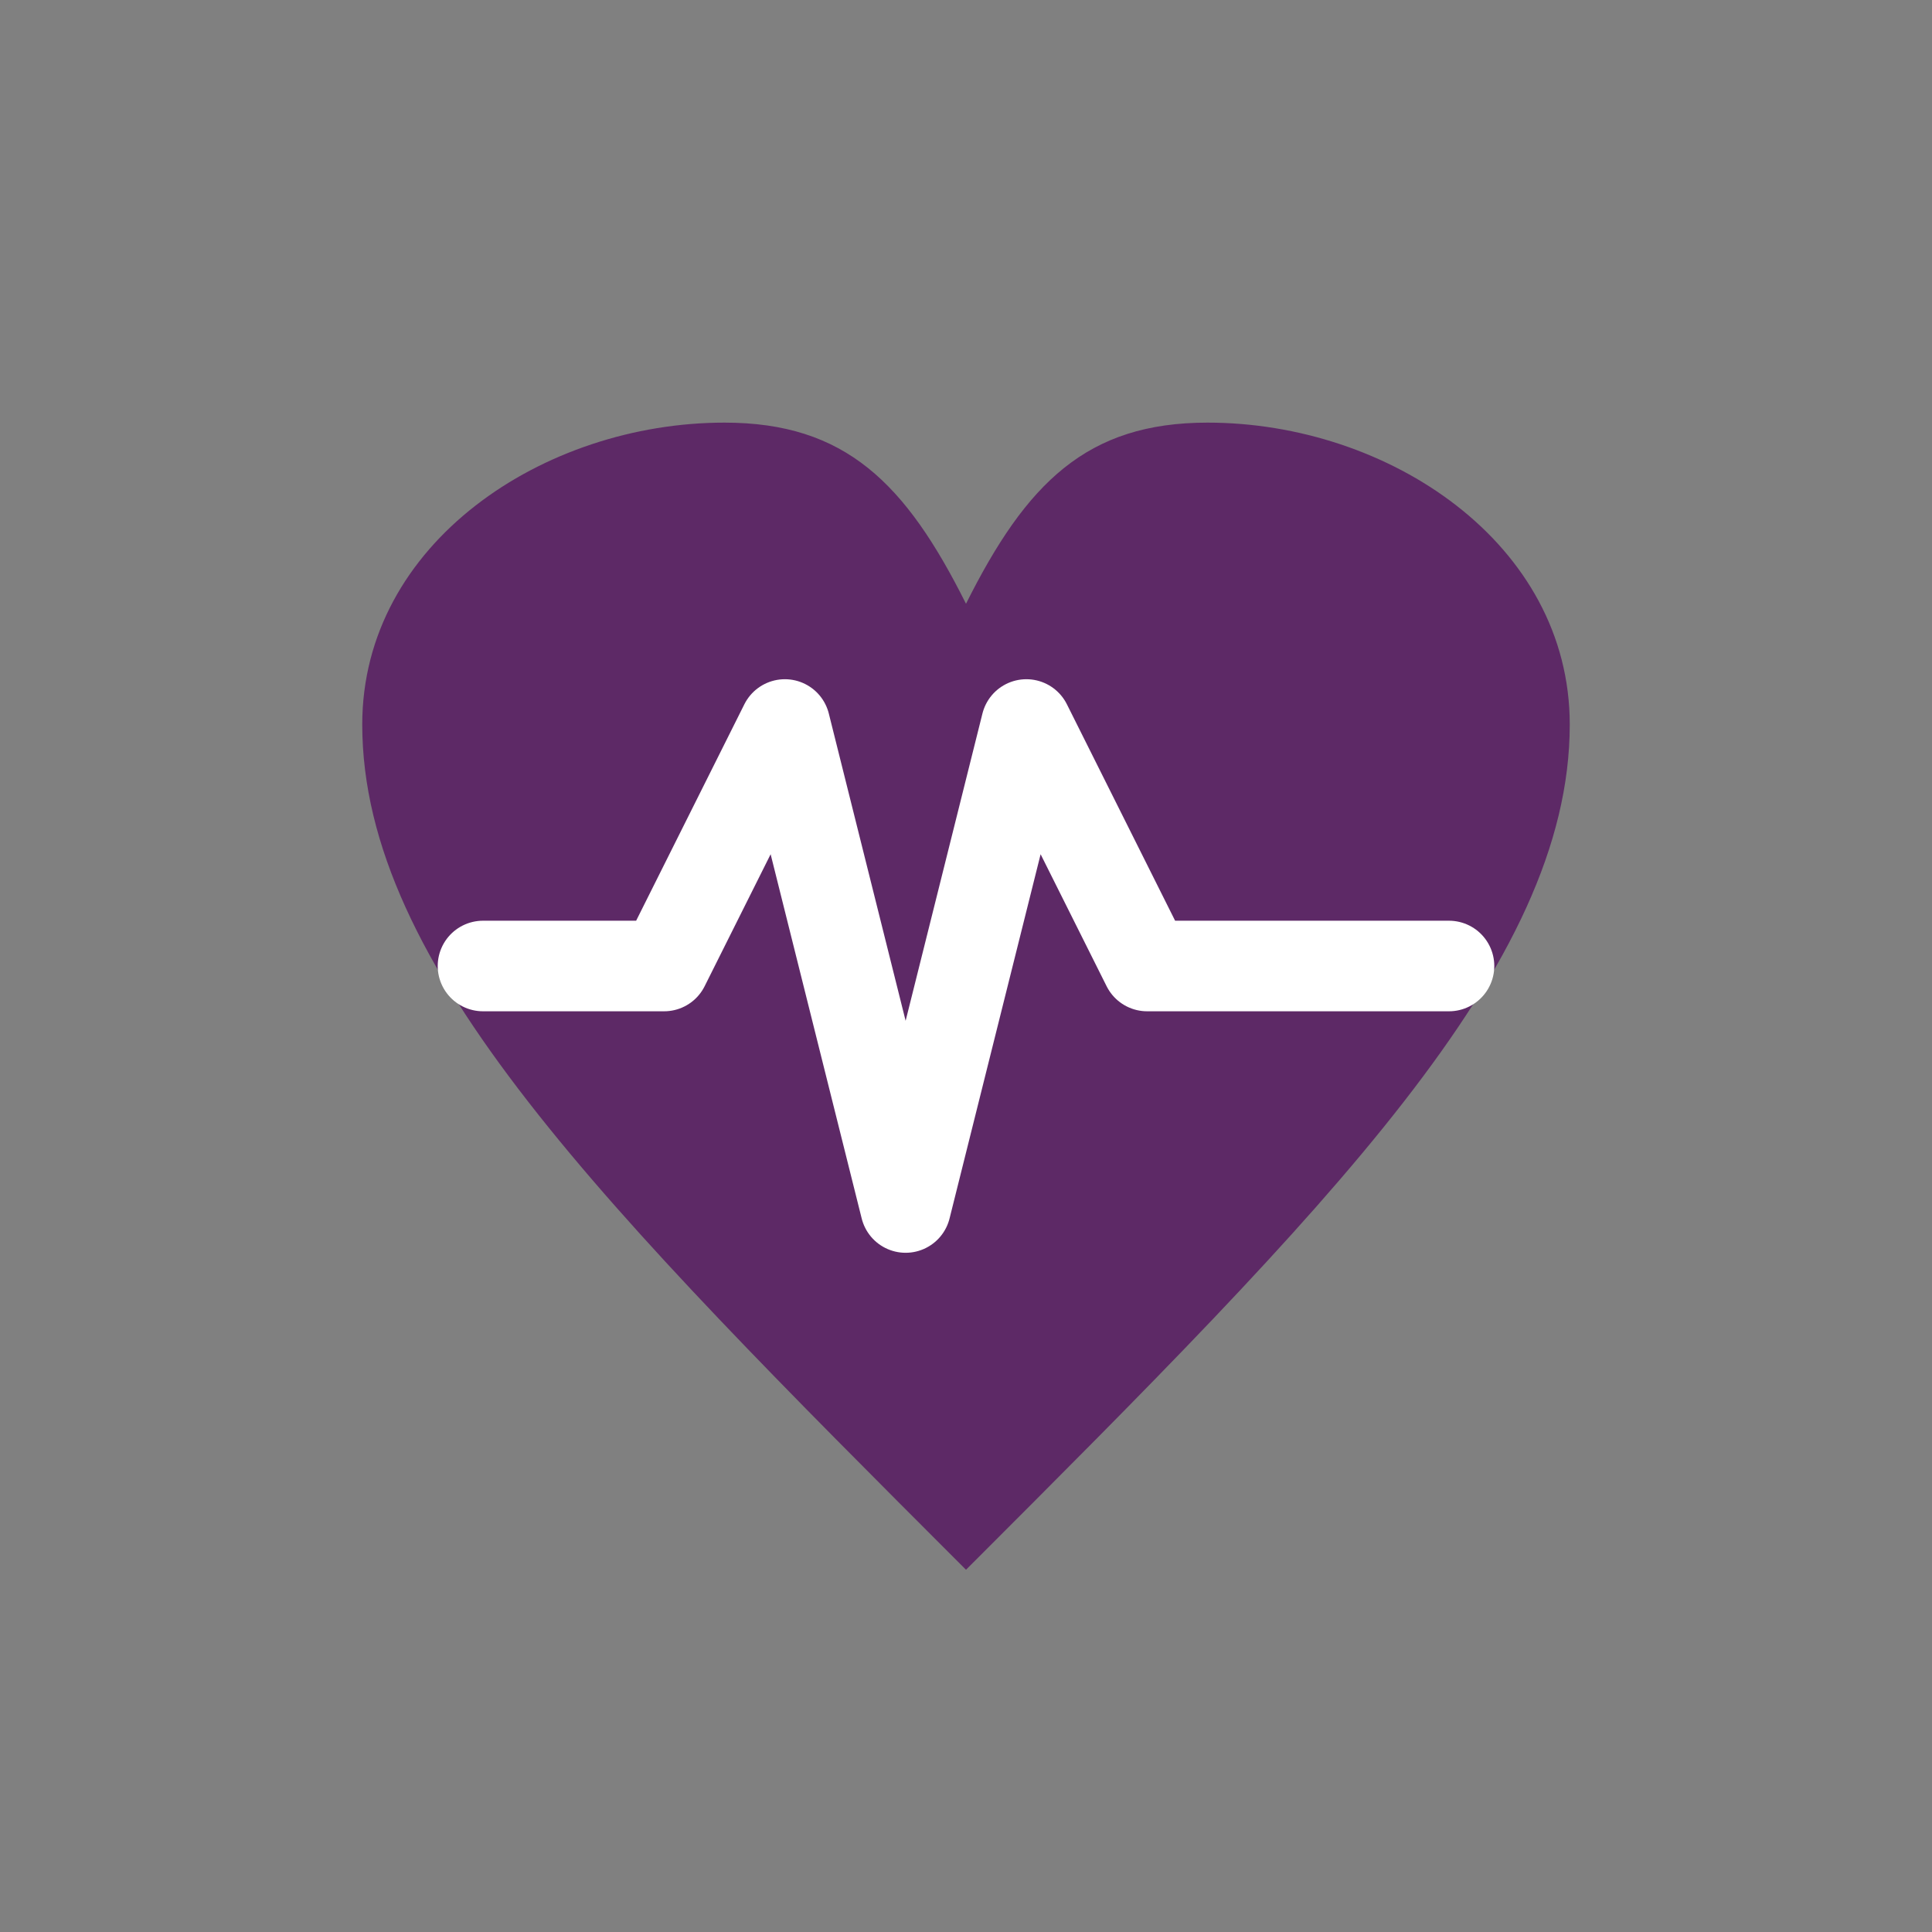
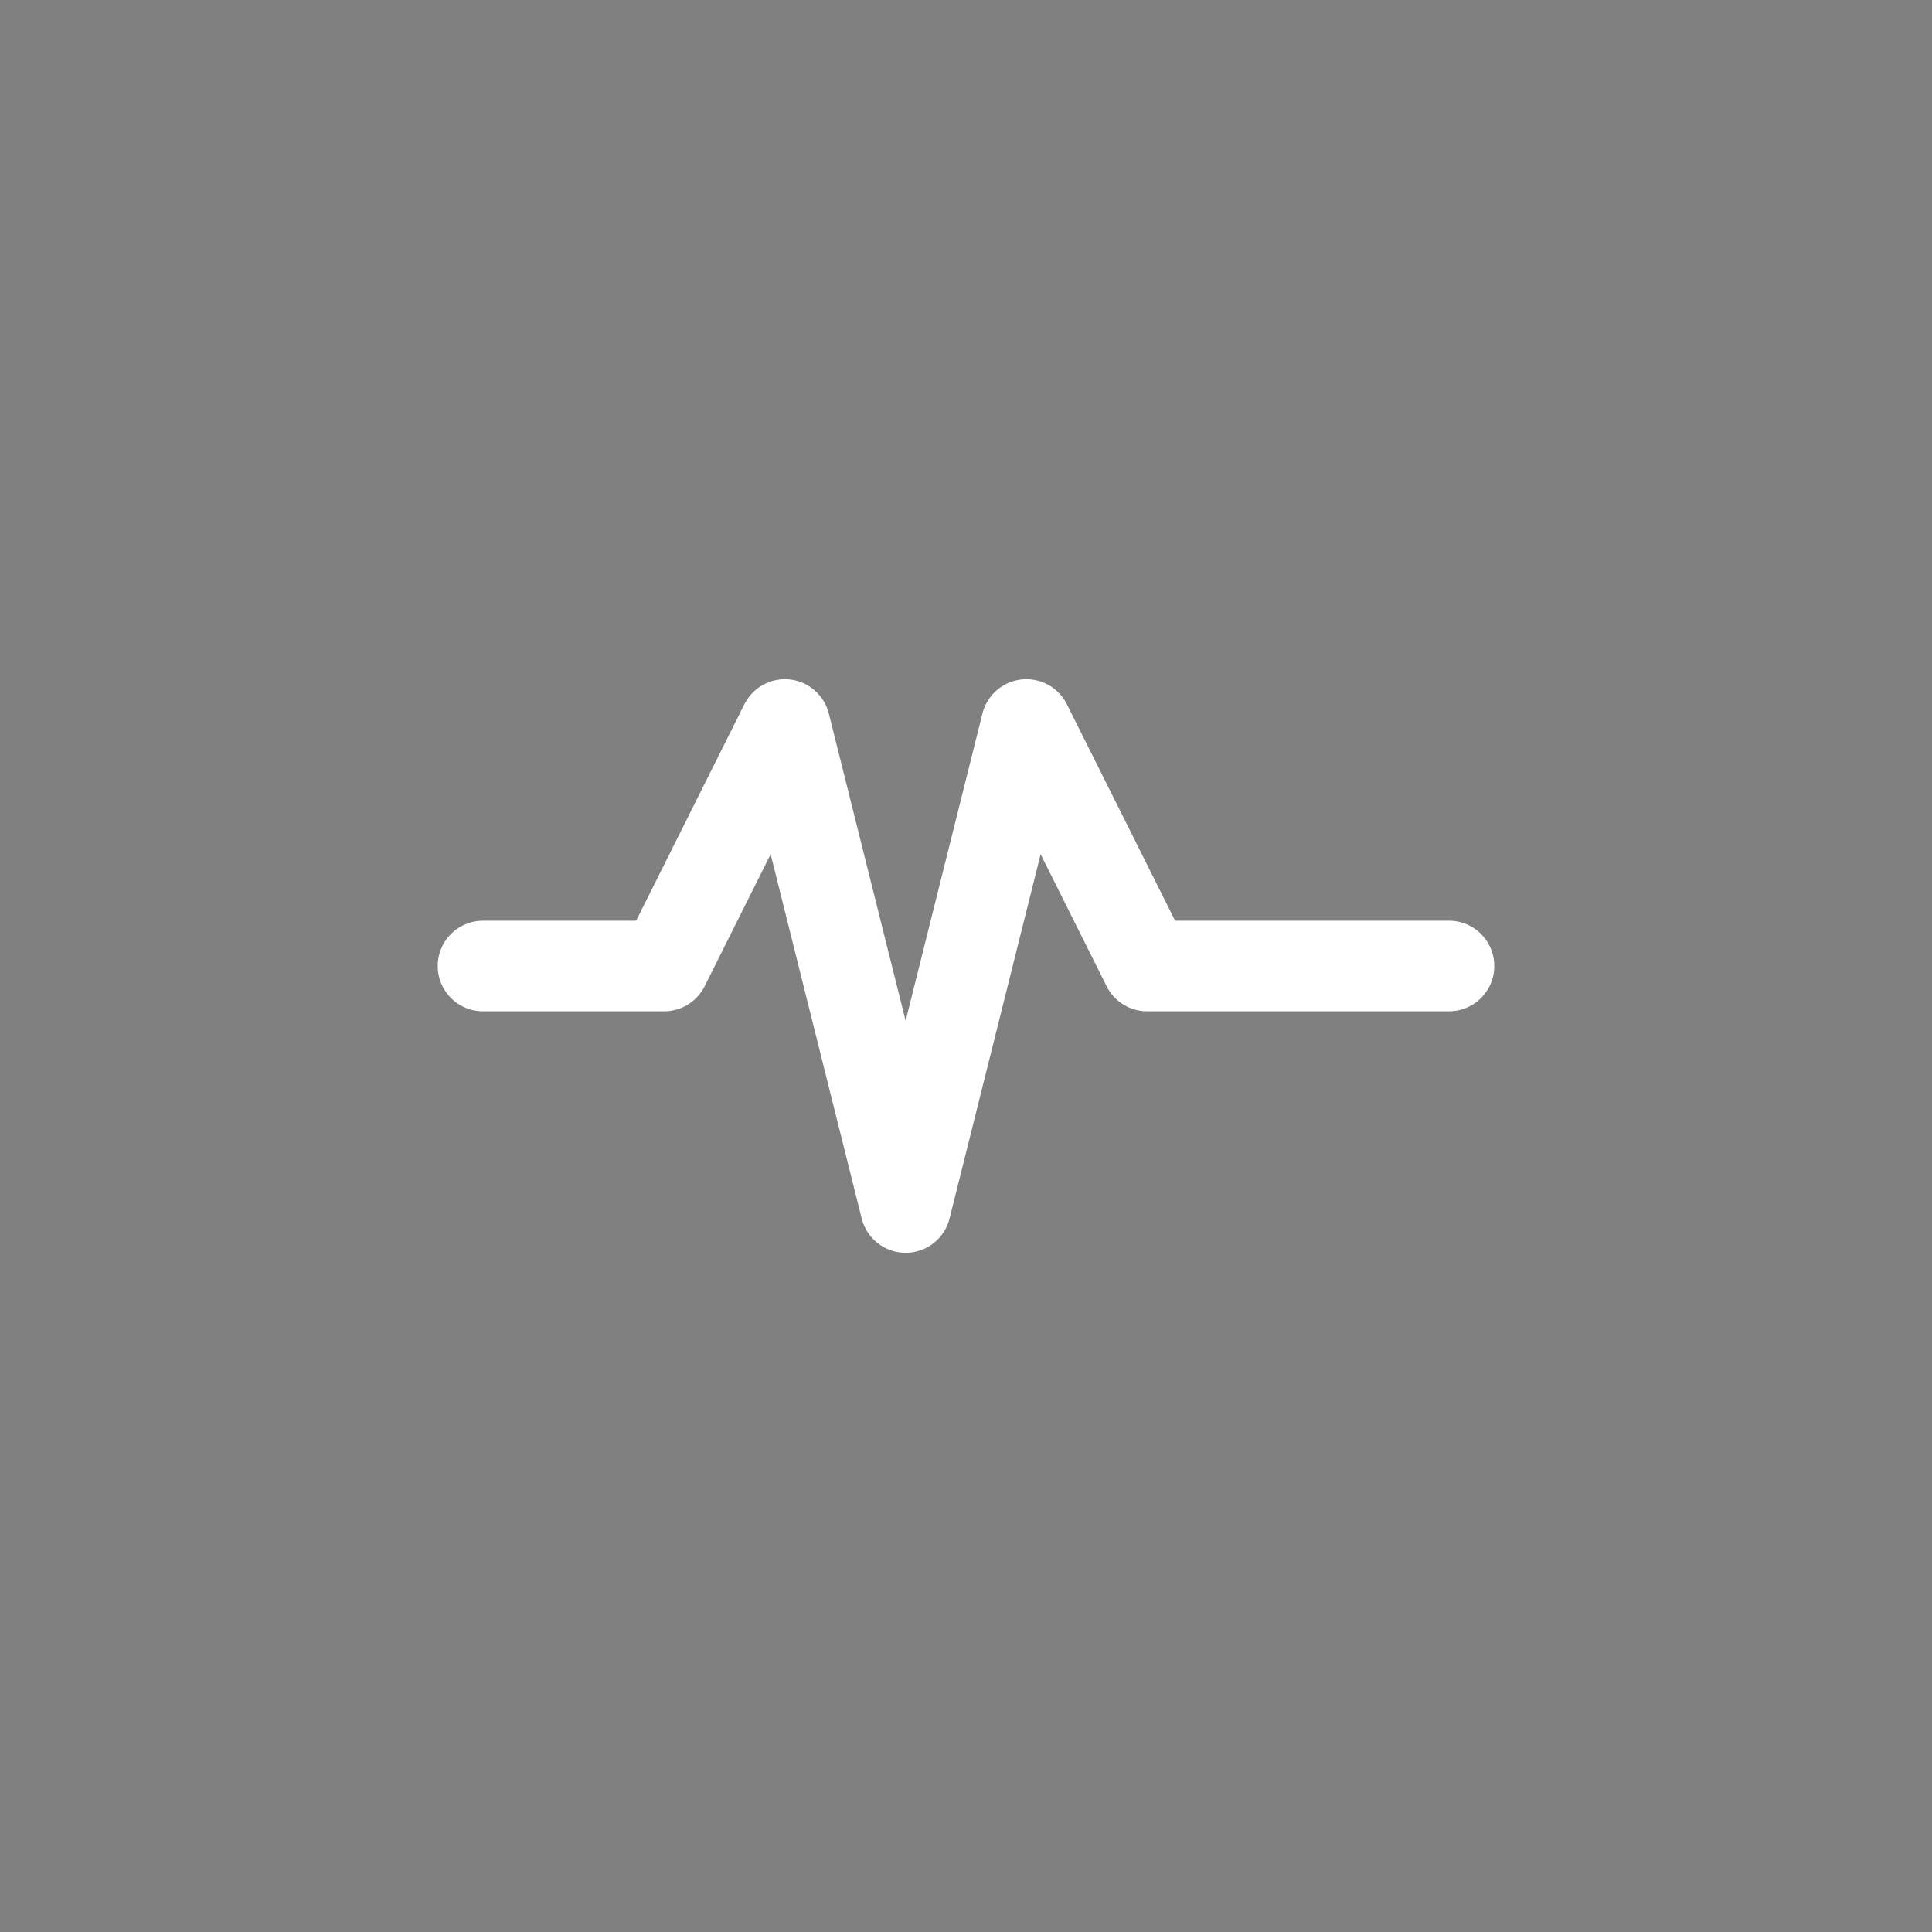
<svg xmlns="http://www.w3.org/2000/svg" viewBox="0 0 32 32">
  <rect x="0" y="0" width="32" height="32" fill="#808080" stroke="none" />
-   <path d="M16 26            C 10 20, 6 16, 6 12            C 6 9, 9 7, 12 7            C 14 7, 15 8, 16 10            C 17 8, 18 7, 20 7            C 23 7, 26 9, 26 12            C 26 16, 22 20, 16 26 Z" fill="#5d2966" stroke="none" />
  <path d="M8 16 L11 16 L13 12 L15 20 L17 12 L19 16 L24 16" fill="none" stroke="white" stroke-width="1.5" stroke-linecap="round" stroke-linejoin="round" />
</svg>